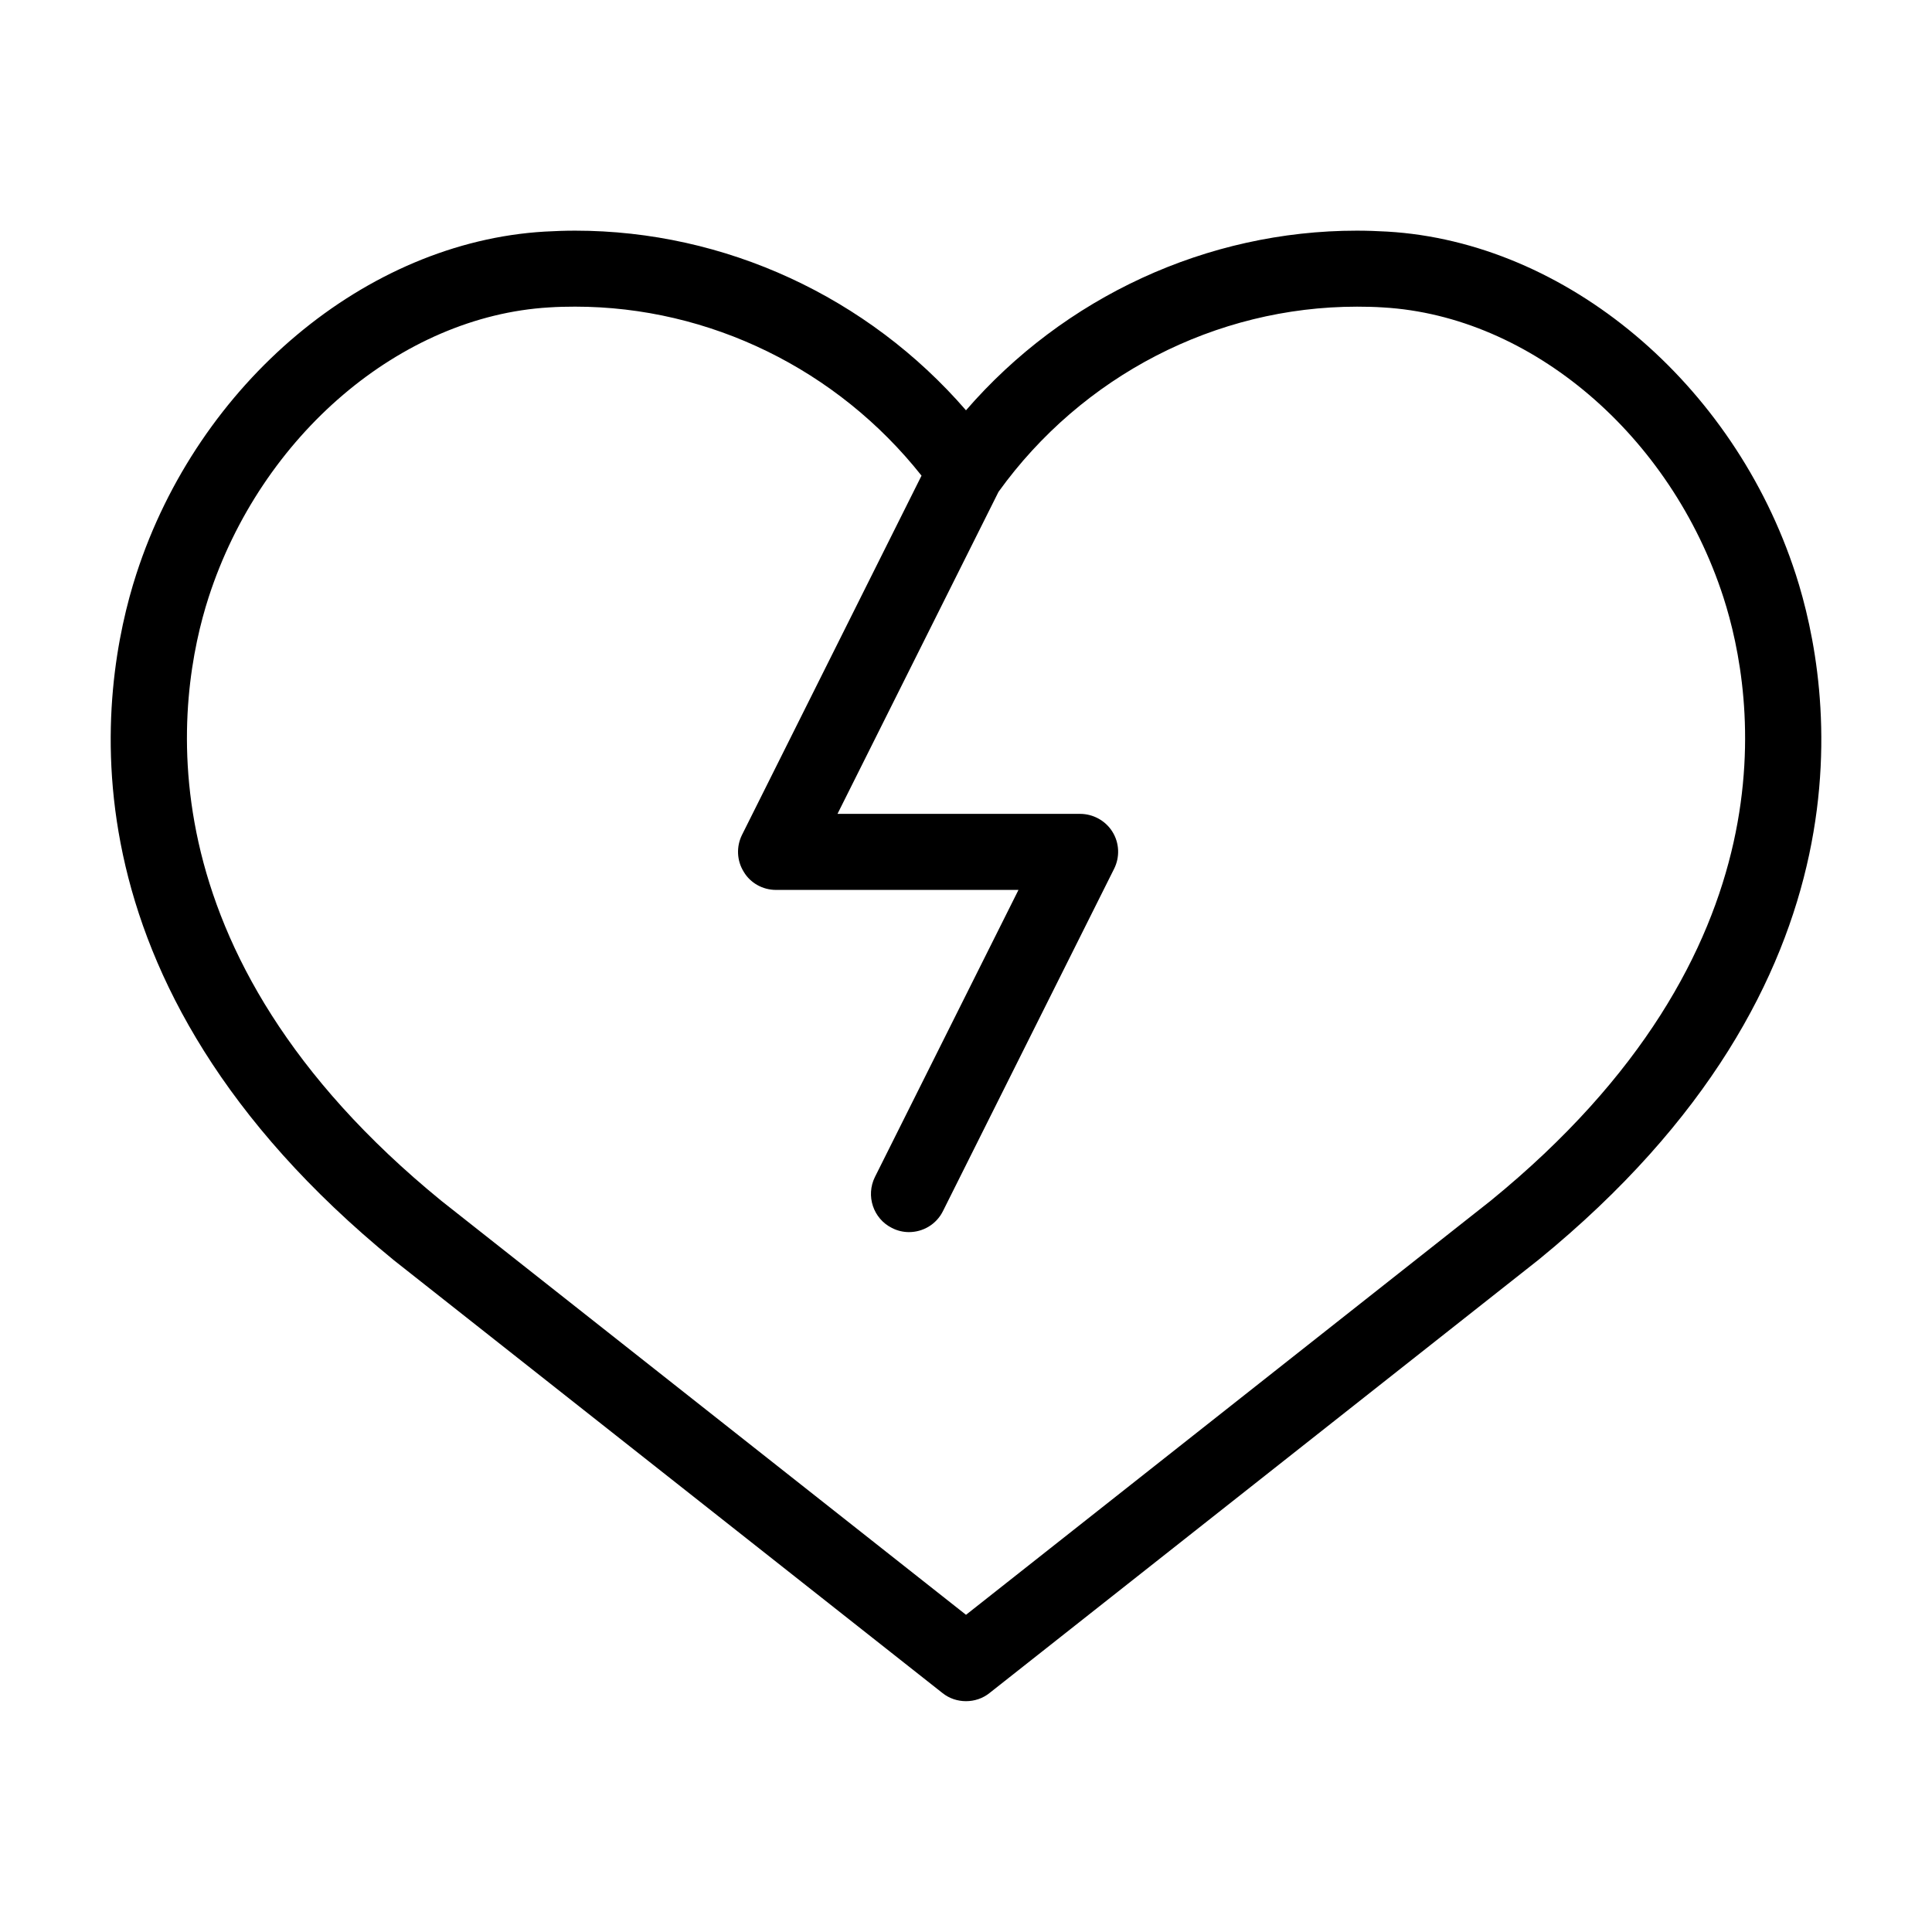
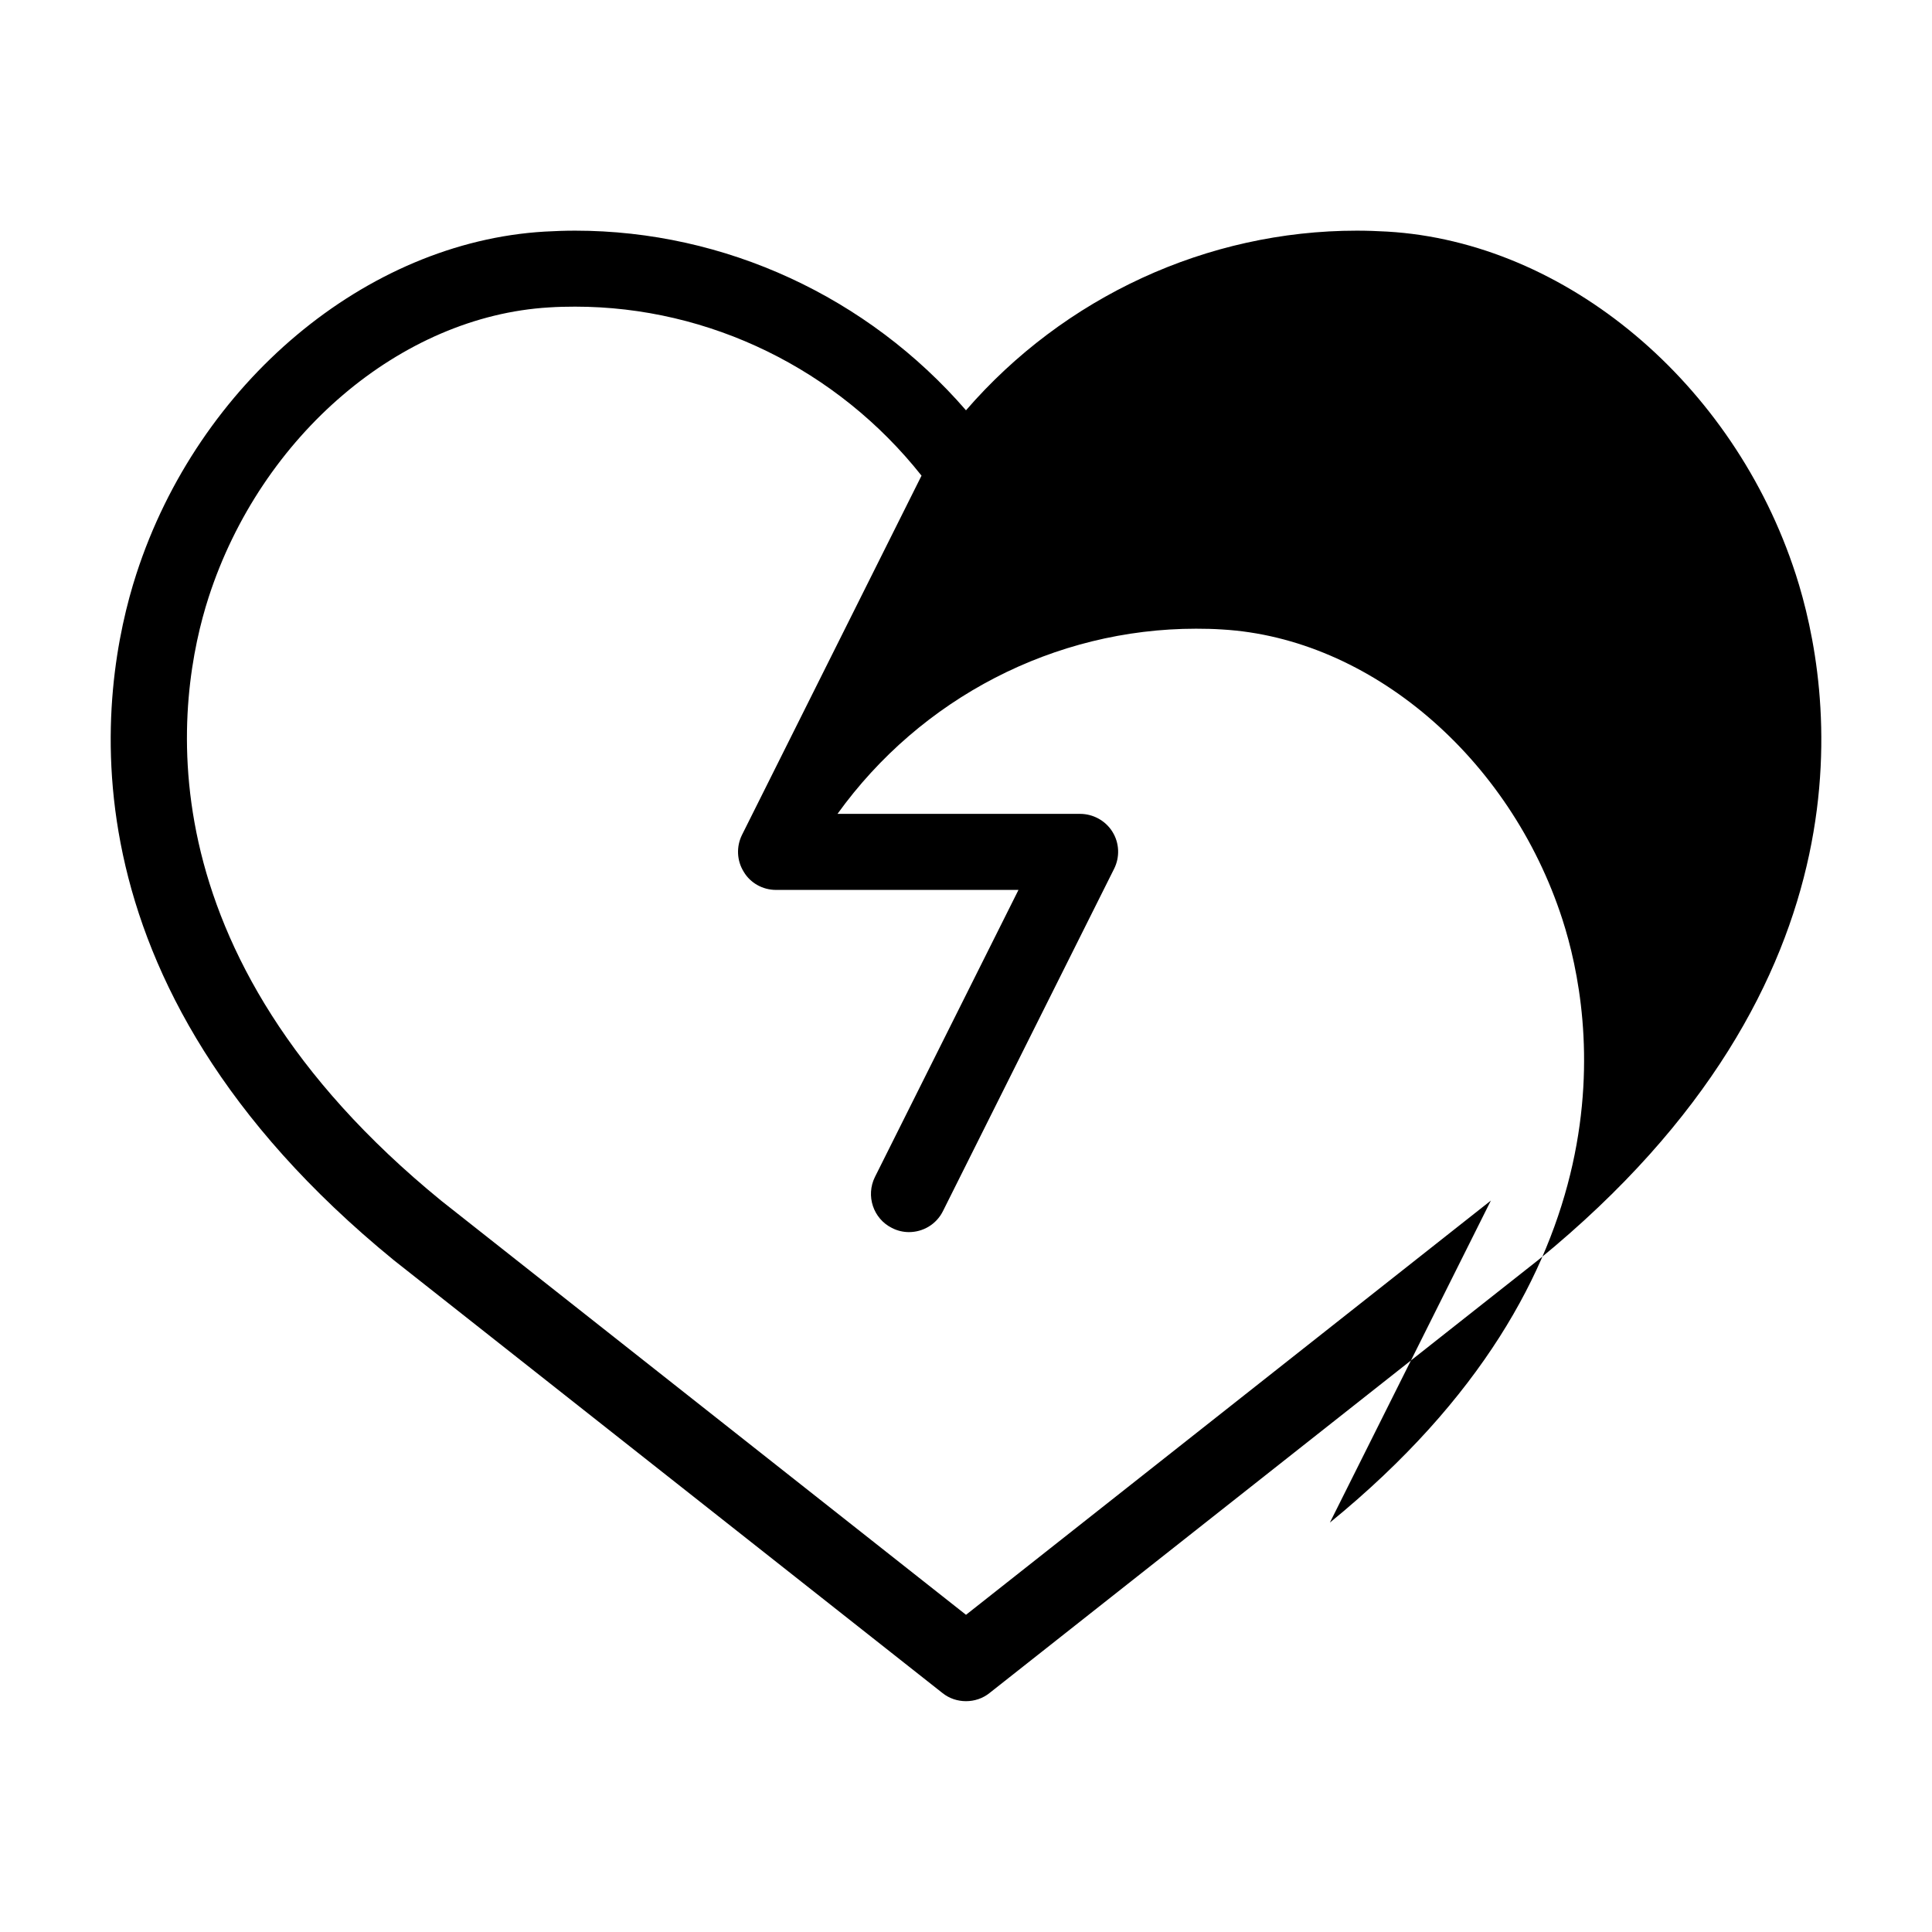
<svg xmlns="http://www.w3.org/2000/svg" fill="#000000" width="800px" height="800px" version="1.1" viewBox="144 144 512 512">
-   <path d="m619.86 296.11c-16.426-50.633-60.91-87.965-108.22-90.734-2.672-0.152-5.391-0.25-8.062-0.25-39.75 0-77.586 17.582-103.58 47.609-25.996-30.027-63.832-47.609-103.58-47.609-2.719 0-5.391 0.102-8.062 0.25-47.309 2.769-91.793 40.055-108.22 90.734-9.723 30.027-22.52 107.77 68.266 181.88l145.35 114.67c1.812 1.461 4.031 2.168 6.246 2.168 2.215 0 4.434-0.707 6.246-2.168l145.5-114.82c90.645-73.961 77.848-151.7 68.121-181.73zm-80.758 166.05-139.1 109.78-139-109.68c-81.012-66.102-70.129-133.91-61.715-159.96 13.906-42.926 50.984-74.512 90.23-76.832 2.266-0.152 4.586-0.203 6.902-0.203 35.668 0 69.527 16.676 91.793 44.789l-47.559 95.172c-1.562 3.125-1.41 6.852 0.453 9.824 1.762 2.973 5.039 4.785 8.516 4.785h64.285l-38.039 76.074c-2.469 4.988-0.453 11.035 4.484 13.504 1.465 0.758 3.023 1.109 4.535 1.109 3.68 0 7.254-2.016 9.02-5.594l45.344-90.688c1.562-3.125 1.41-6.852-0.453-9.824-1.816-2.918-5.09-4.731-8.566-4.731h-64.285l42.672-85.344c22.117-30.73 57.535-49.07 95.02-49.07 2.316 0 4.637 0.051 6.902 0.203 39.195 2.266 76.277 33.855 90.184 76.832 8.41 26.039 19.293 93.852-61.617 159.85z" />
+   <path d="m619.86 296.11c-16.426-50.633-60.91-87.965-108.22-90.734-2.672-0.152-5.391-0.25-8.062-0.25-39.75 0-77.586 17.582-103.58 47.609-25.996-30.027-63.832-47.609-103.58-47.609-2.719 0-5.391 0.102-8.062 0.25-47.309 2.769-91.793 40.055-108.22 90.734-9.723 30.027-22.52 107.77 68.266 181.88l145.35 114.67c1.812 1.461 4.031 2.168 6.246 2.168 2.215 0 4.434-0.707 6.246-2.168l145.5-114.82c90.645-73.961 77.848-151.7 68.121-181.73zm-80.758 166.05-139.1 109.78-139-109.68c-81.012-66.102-70.129-133.91-61.715-159.96 13.906-42.926 50.984-74.512 90.23-76.832 2.266-0.152 4.586-0.203 6.902-0.203 35.668 0 69.527 16.676 91.793 44.789l-47.559 95.172c-1.562 3.125-1.41 6.852 0.453 9.824 1.762 2.973 5.039 4.785 8.516 4.785h64.285l-38.039 76.074c-2.469 4.988-0.453 11.035 4.484 13.504 1.465 0.758 3.023 1.109 4.535 1.109 3.68 0 7.254-2.016 9.02-5.594l45.344-90.688c1.562-3.125 1.41-6.852-0.453-9.824-1.816-2.918-5.09-4.731-8.566-4.731h-64.285c22.117-30.73 57.535-49.07 95.02-49.07 2.316 0 4.637 0.051 6.902 0.203 39.195 2.266 76.277 33.855 90.184 76.832 8.41 26.039 19.293 93.852-61.617 159.85z" />
</svg>